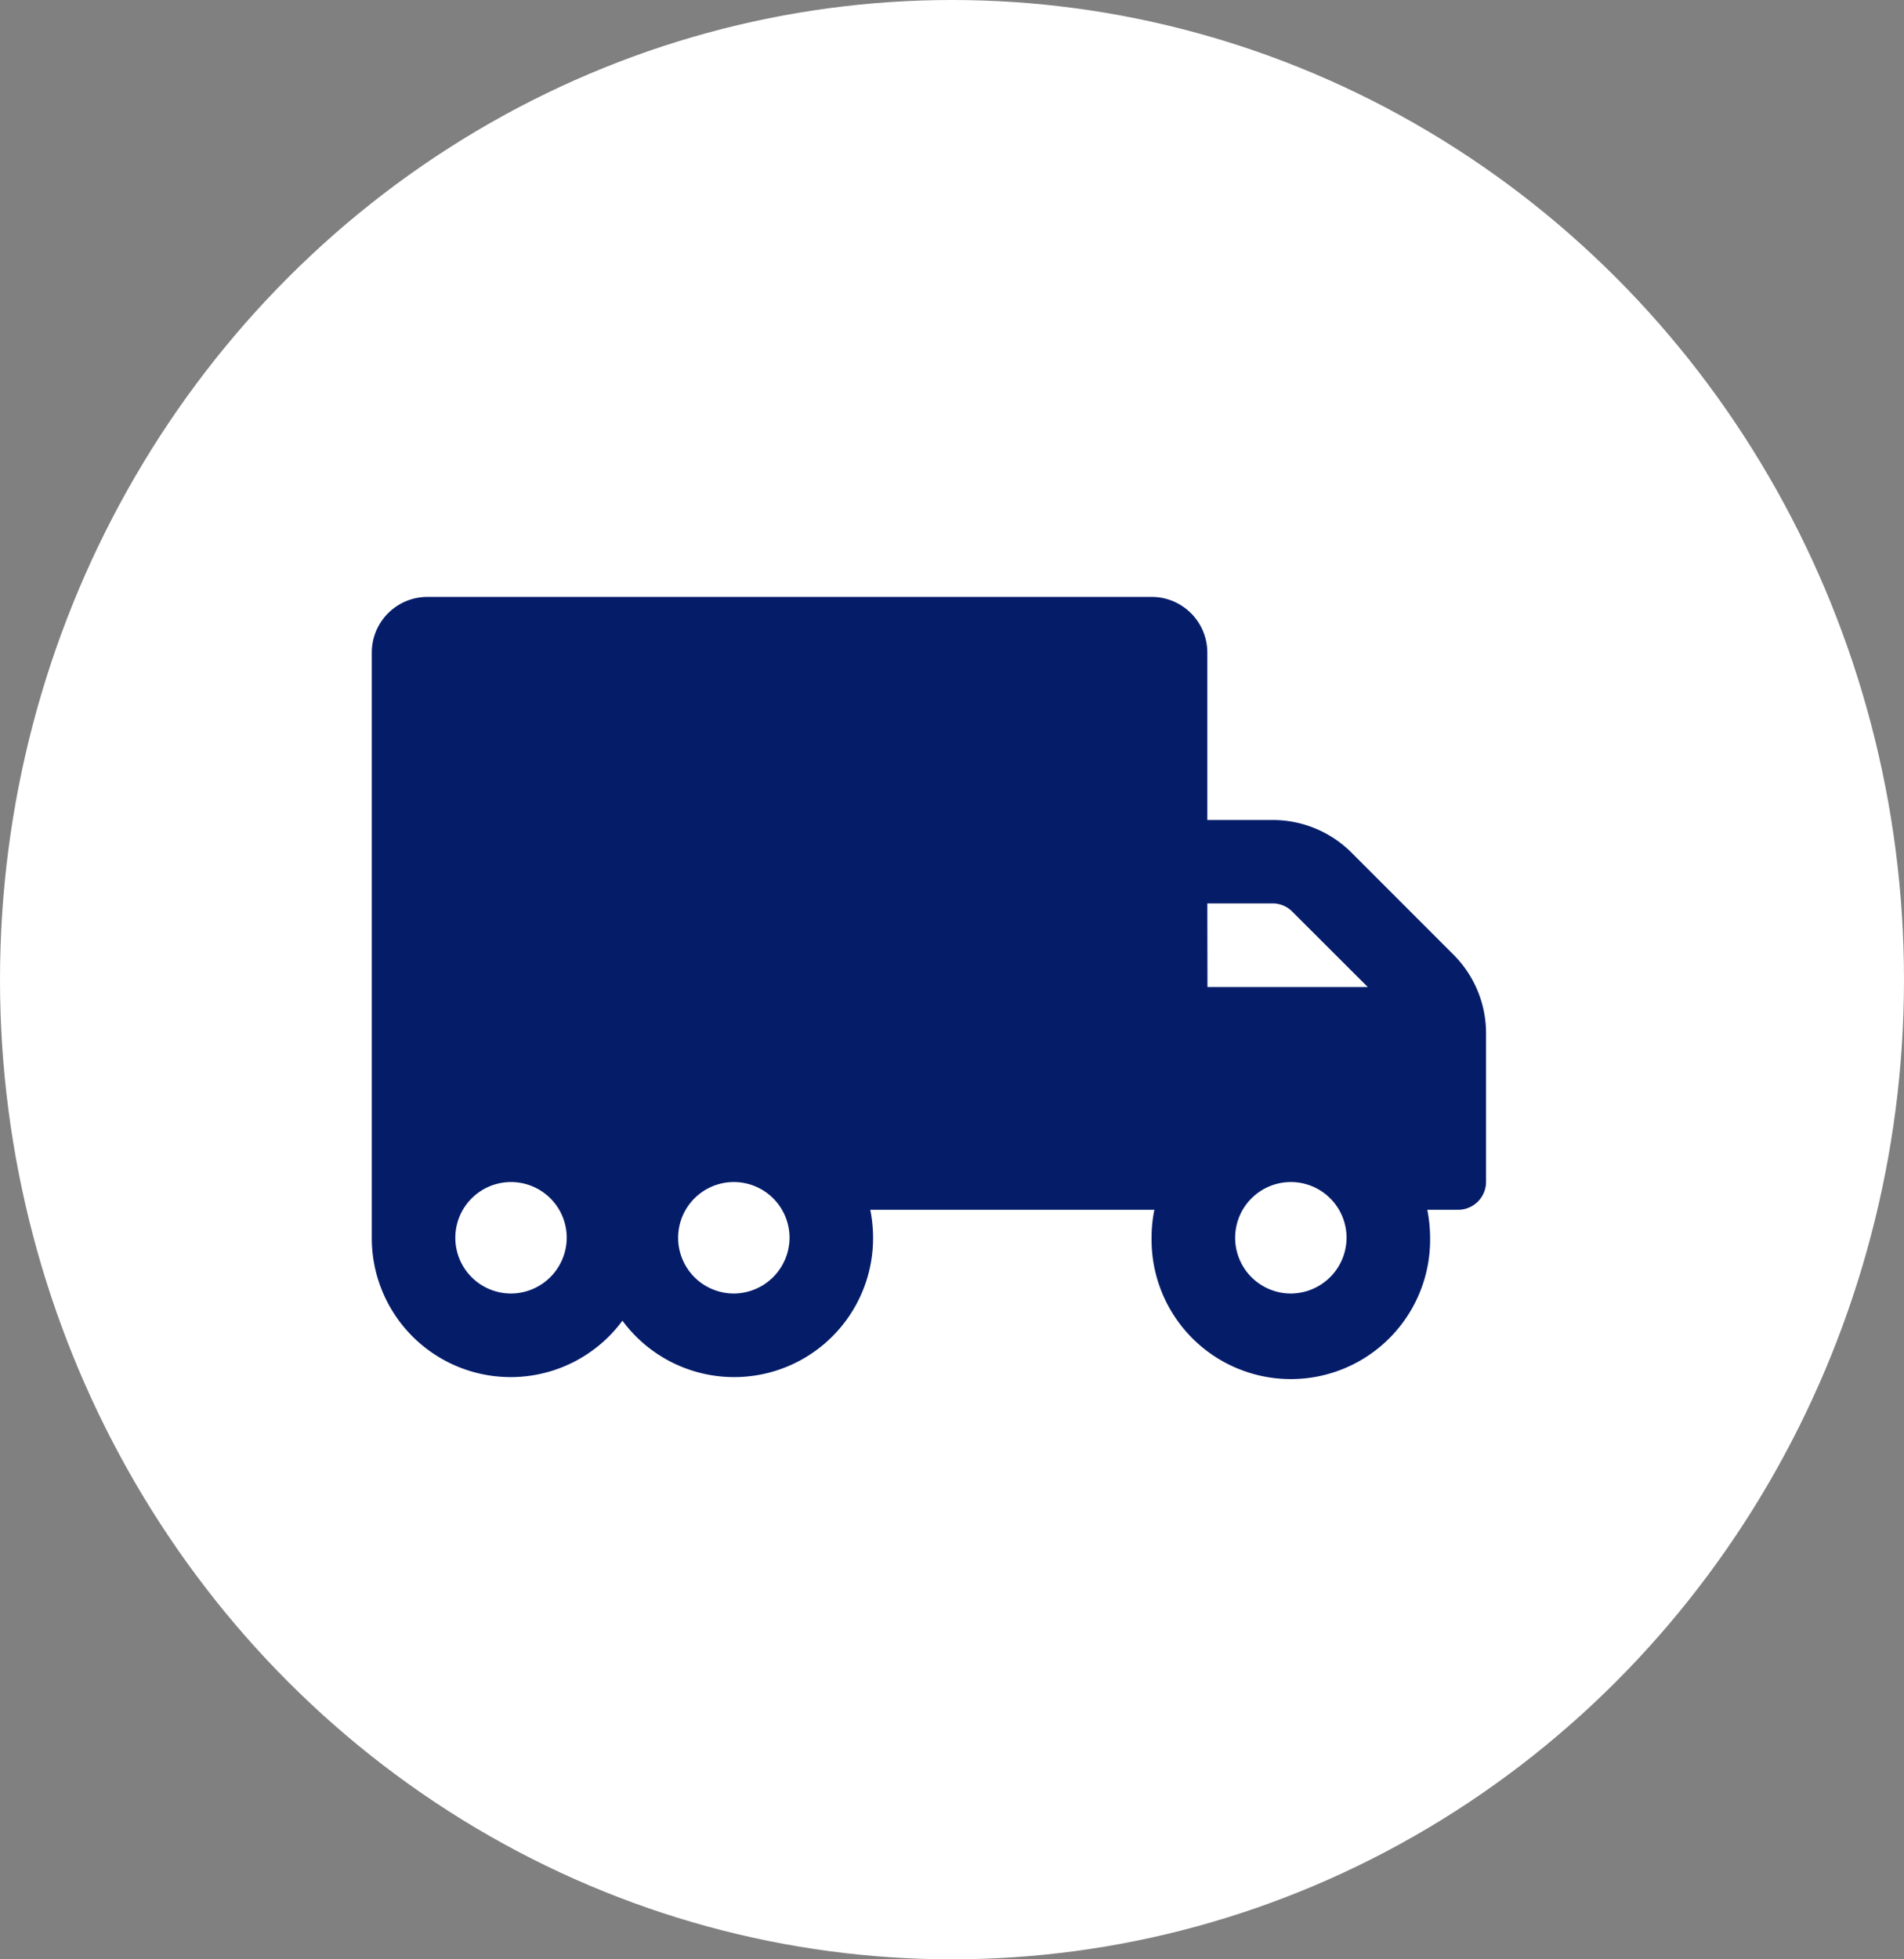
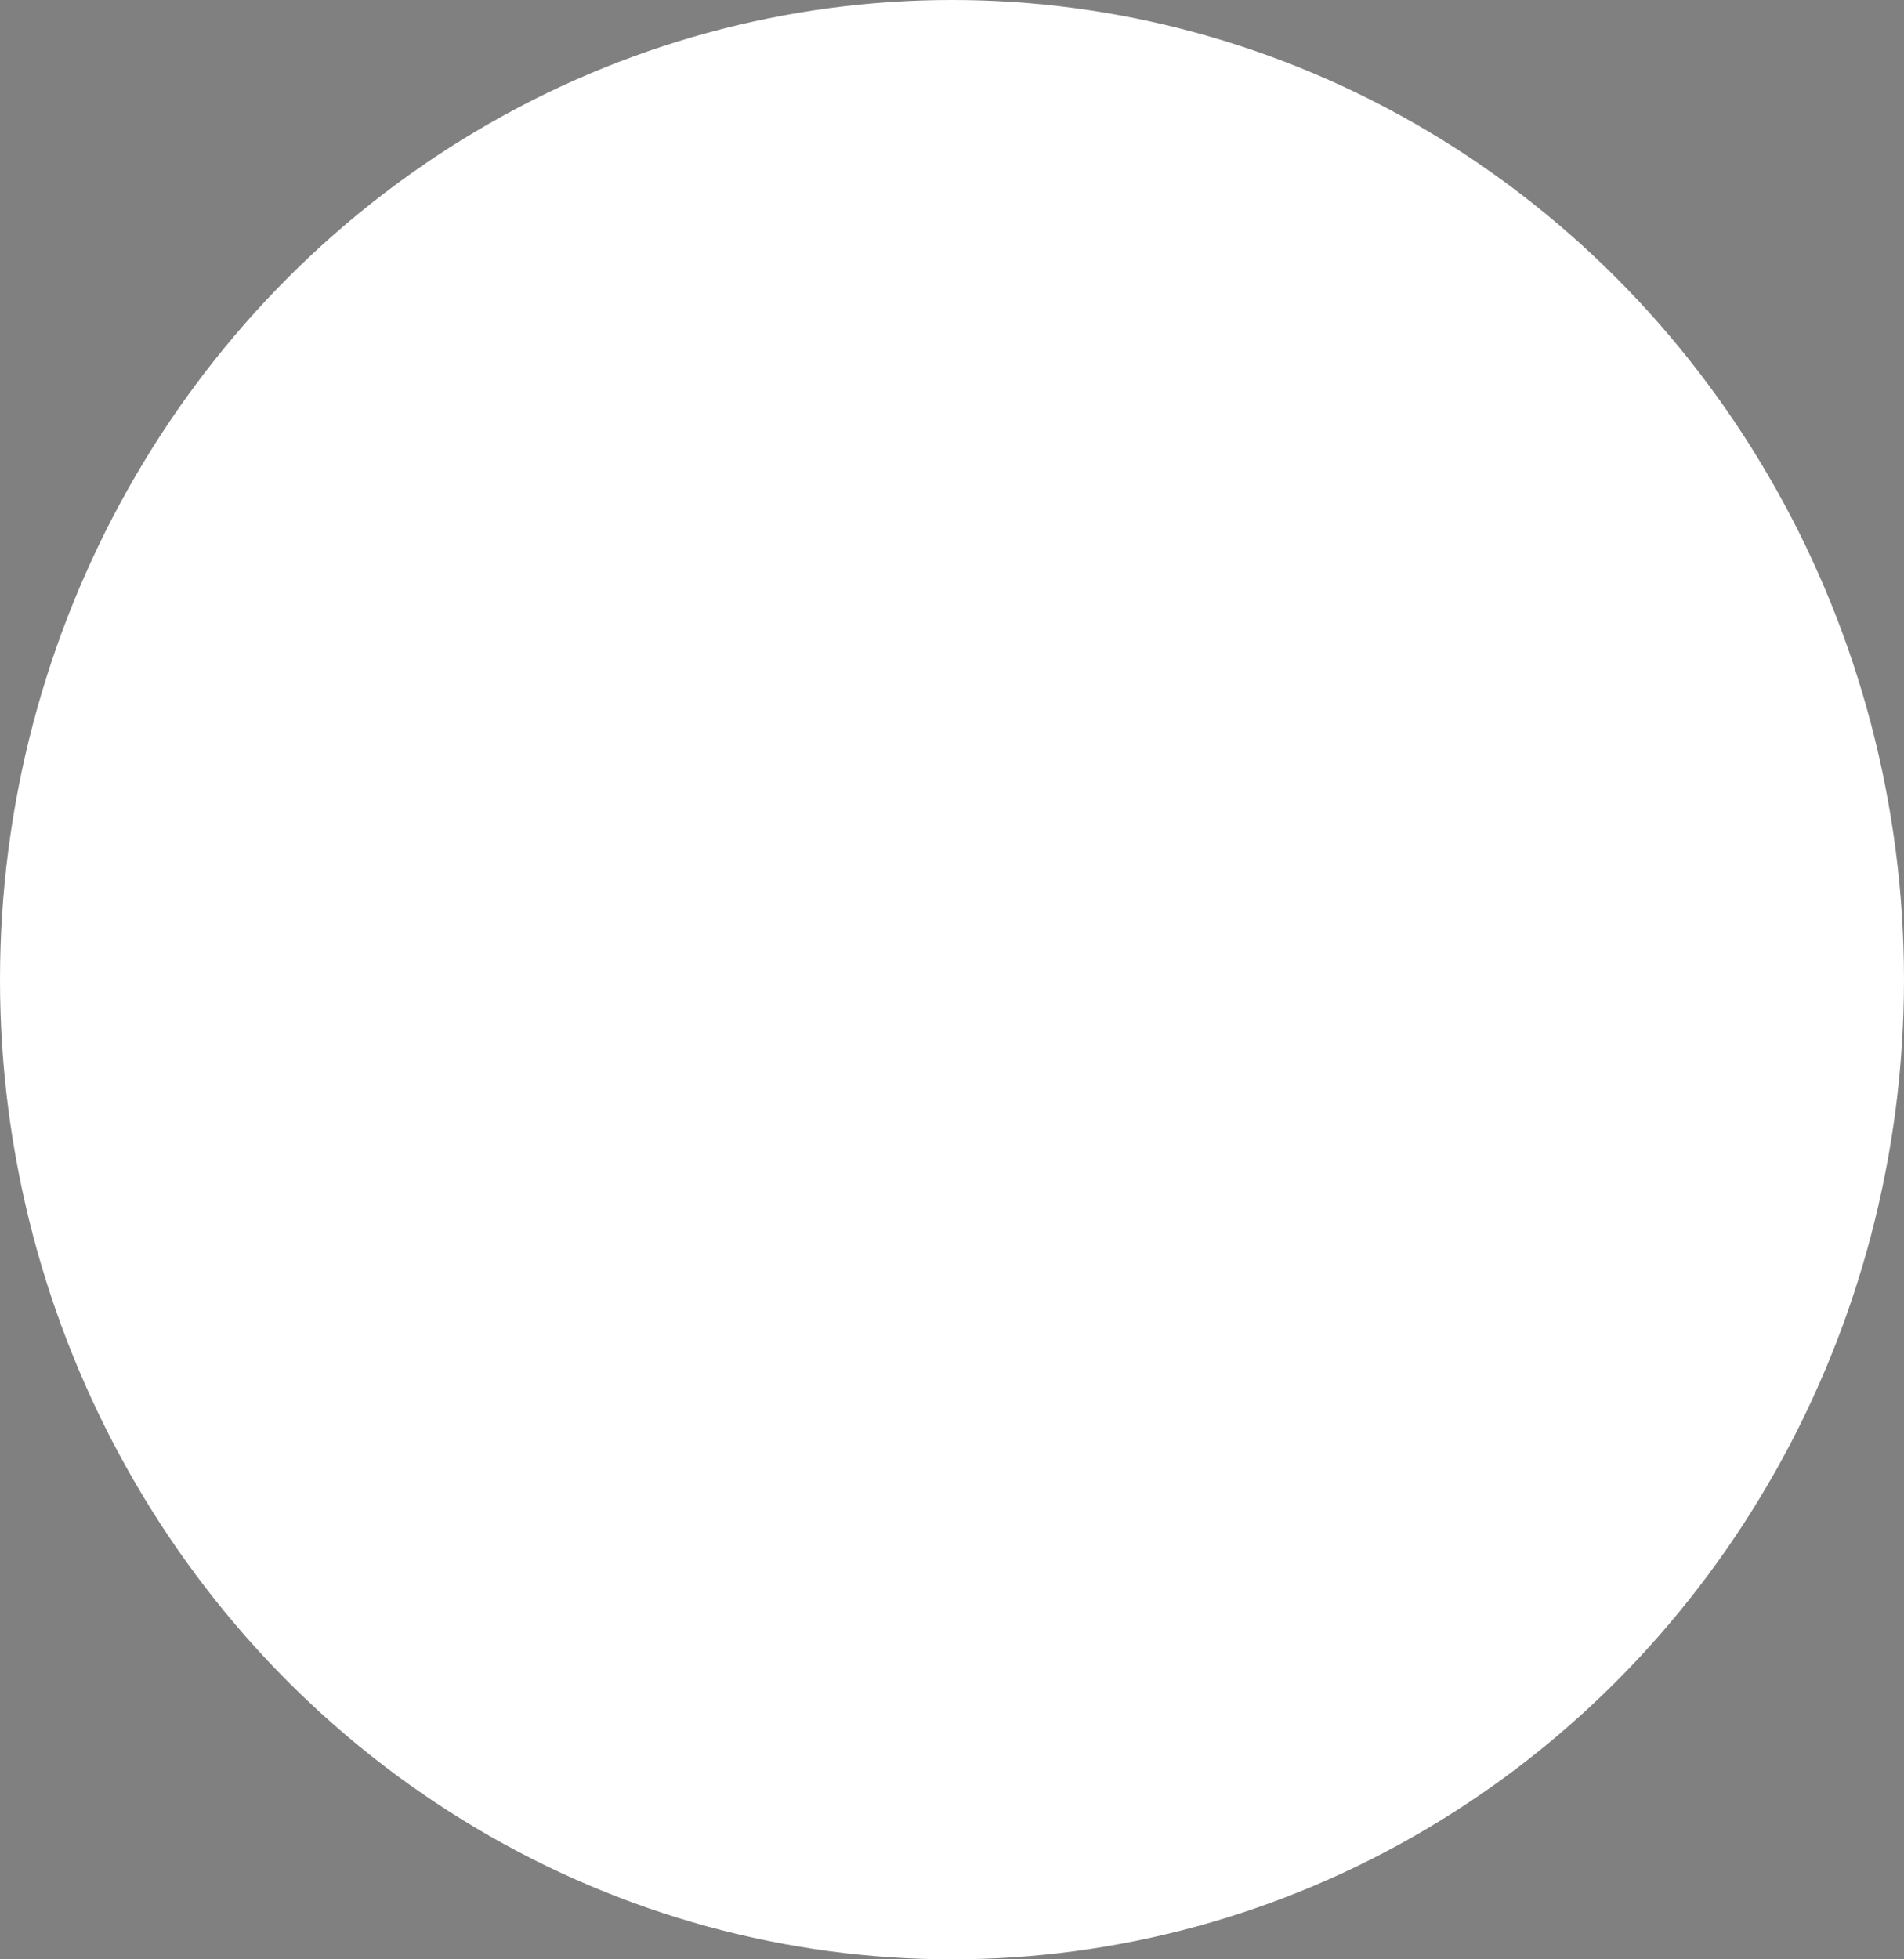
<svg xmlns="http://www.w3.org/2000/svg" width="68.056" height="70" viewBox="0 0 68.056 70">
  <rect x="0" y="0" width="68.056" height="70" fill="#808080" stroke="none" />
  <ellipse cx="34.028" cy="35" rx="34.028" ry="35" fill="#fff" />
-   <path d="M51.945 34.099l-3.64-3.64a3.983 3.983 0 00-2.816-1.163h-2.335v-5.979a1.989 1.989 0 00-1.991-1.991H15.28a1.989 1.989 0 00-1.991 1.991v20.905a4.965 4.965 0 008.959 2.962 4.965 4.965 0 008.959-2.962 5.244 5.244 0 00-.1-1h10.155a4.782 4.782 0 00-.1 1 4.978 4.978 0 109.955 0 5.243 5.243 0 00-.1-1h1.1a1 1 0 001-1v-5.32a3.969 3.969 0 00-1.172-2.803zM18.266 46.213a1.991 1.991 0 111.991-1.991 2 2 0 01-1.991 1.991zm7.964 0a1.991 1.991 0 111.991-1.991 2 2 0 01-1.991 1.991zm16.924-13.937h2.335a.988.988 0 01.7.292l2.7 2.695h-5.73zm2.986 13.937a1.991 1.991 0 111.991-1.991 2 2 0 01-1.991 1.991z" fill="#051d69" />
</svg>